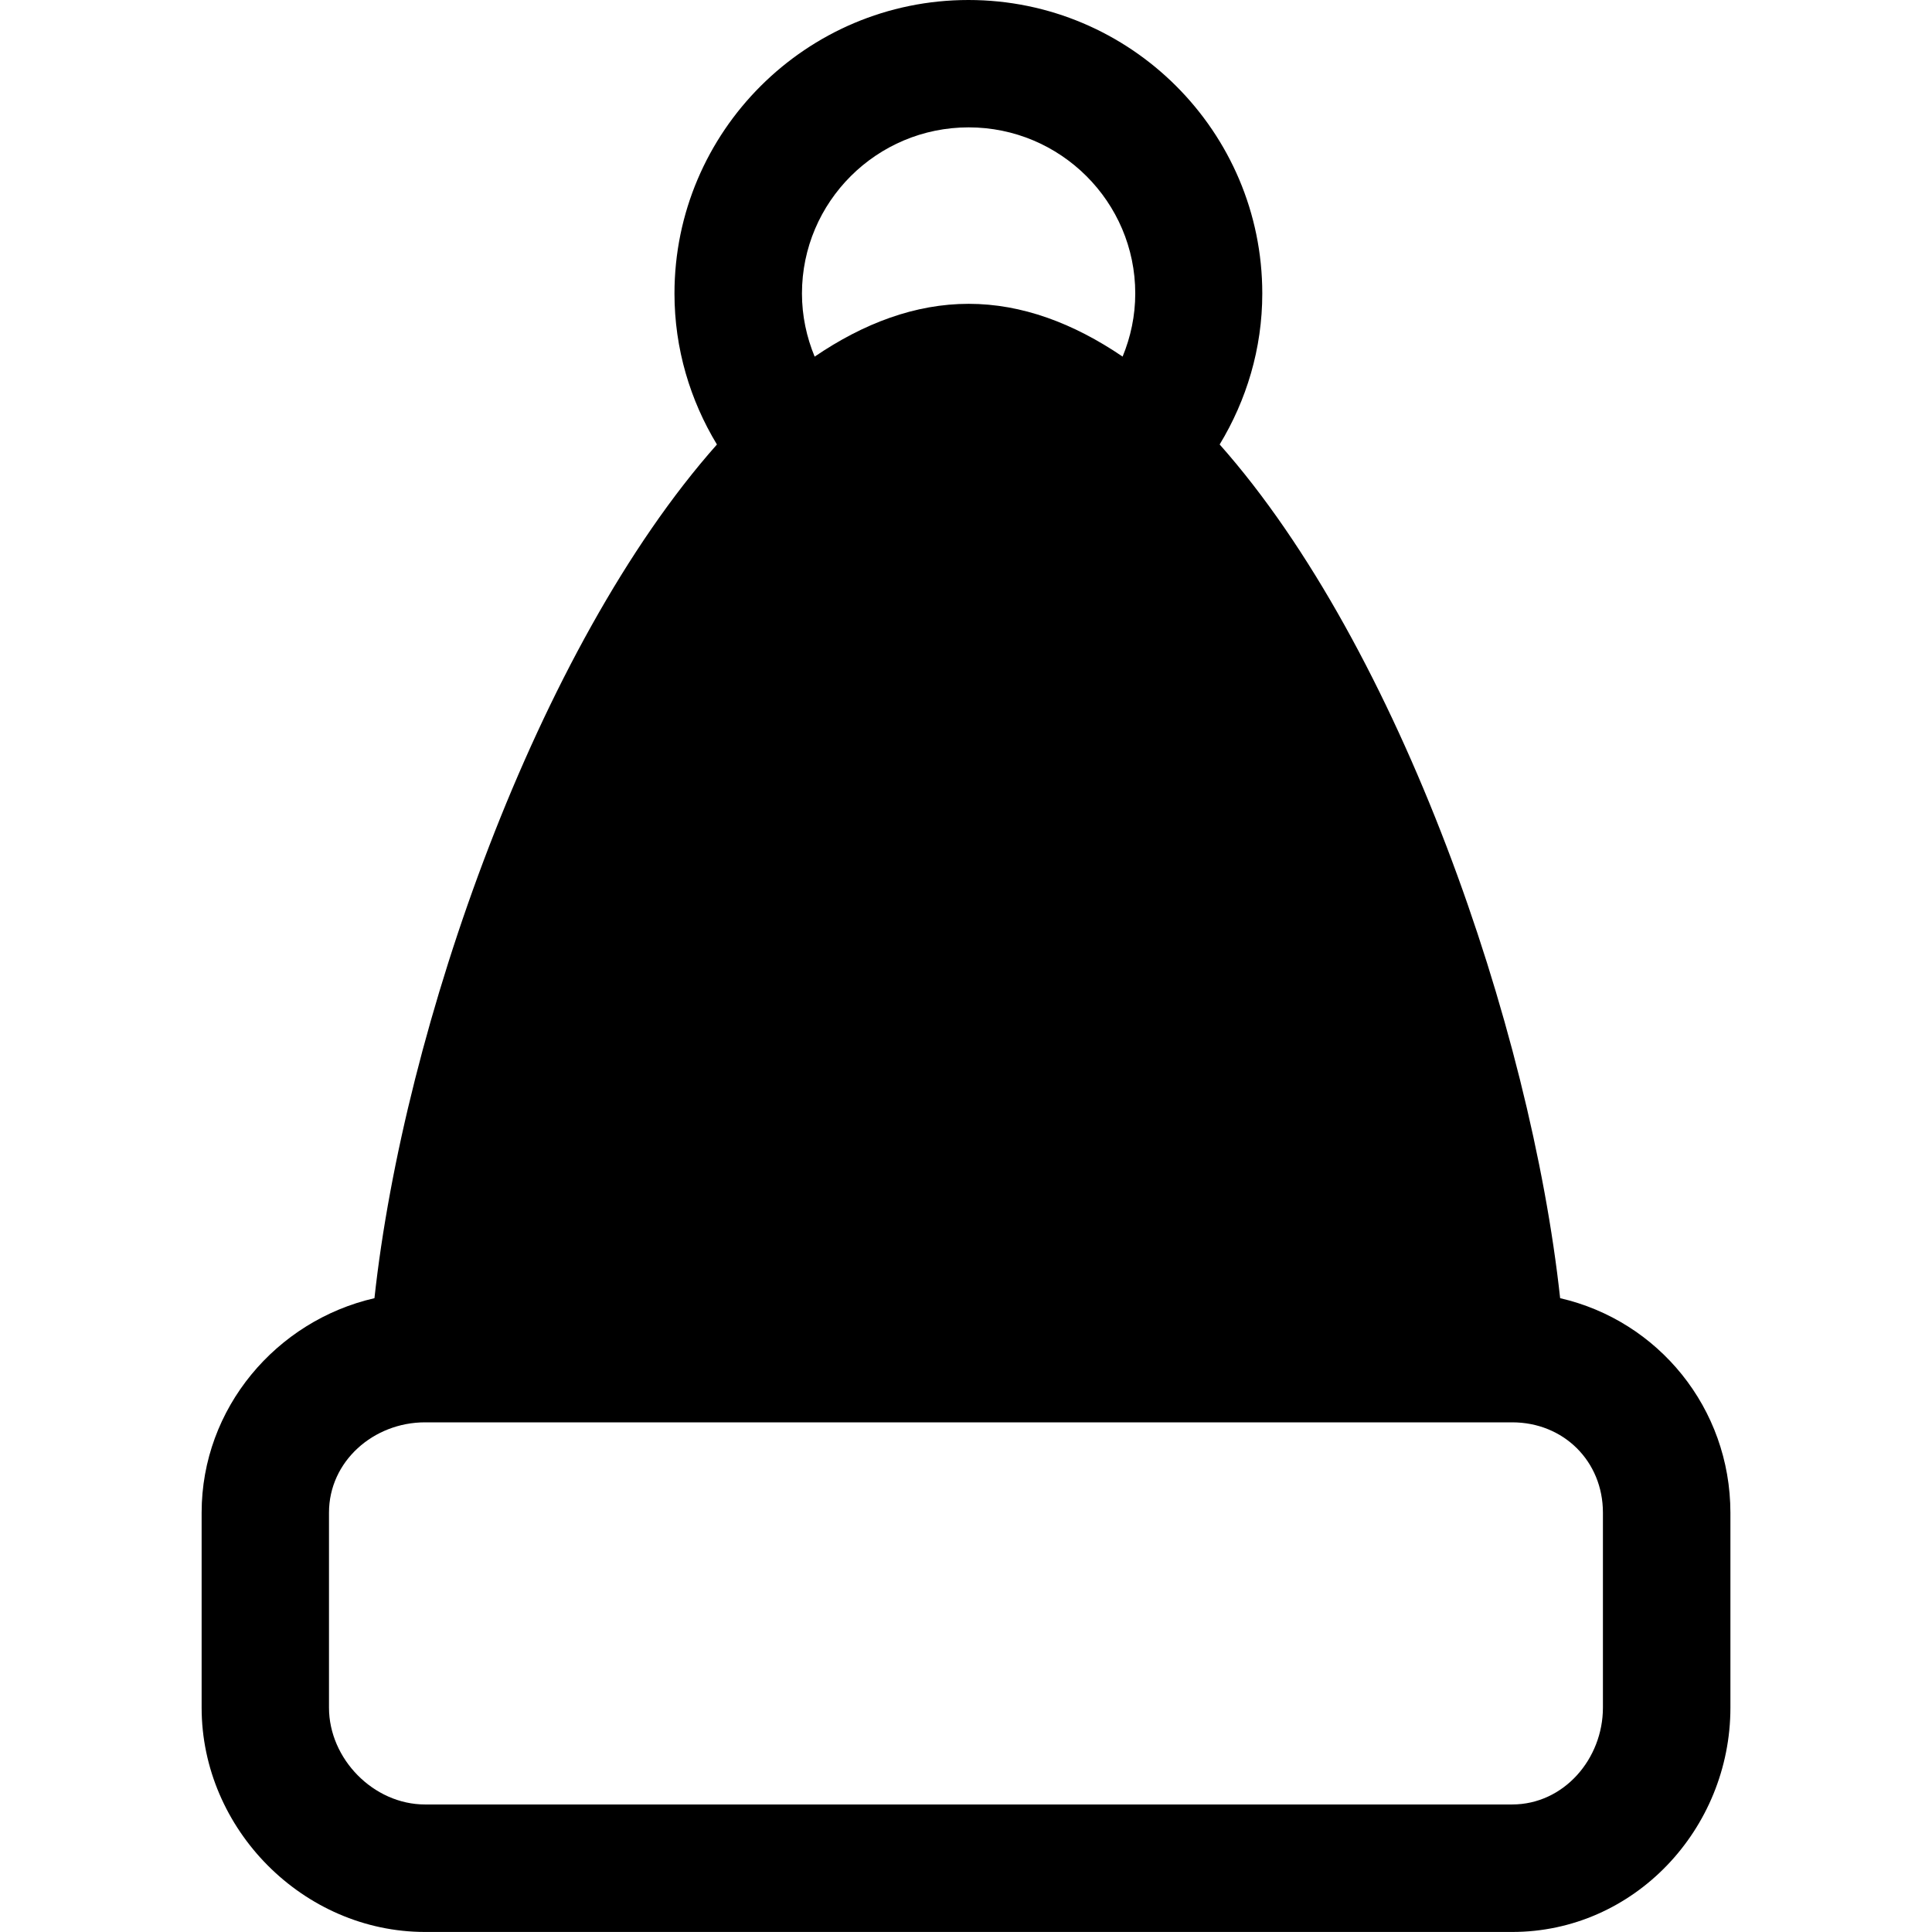
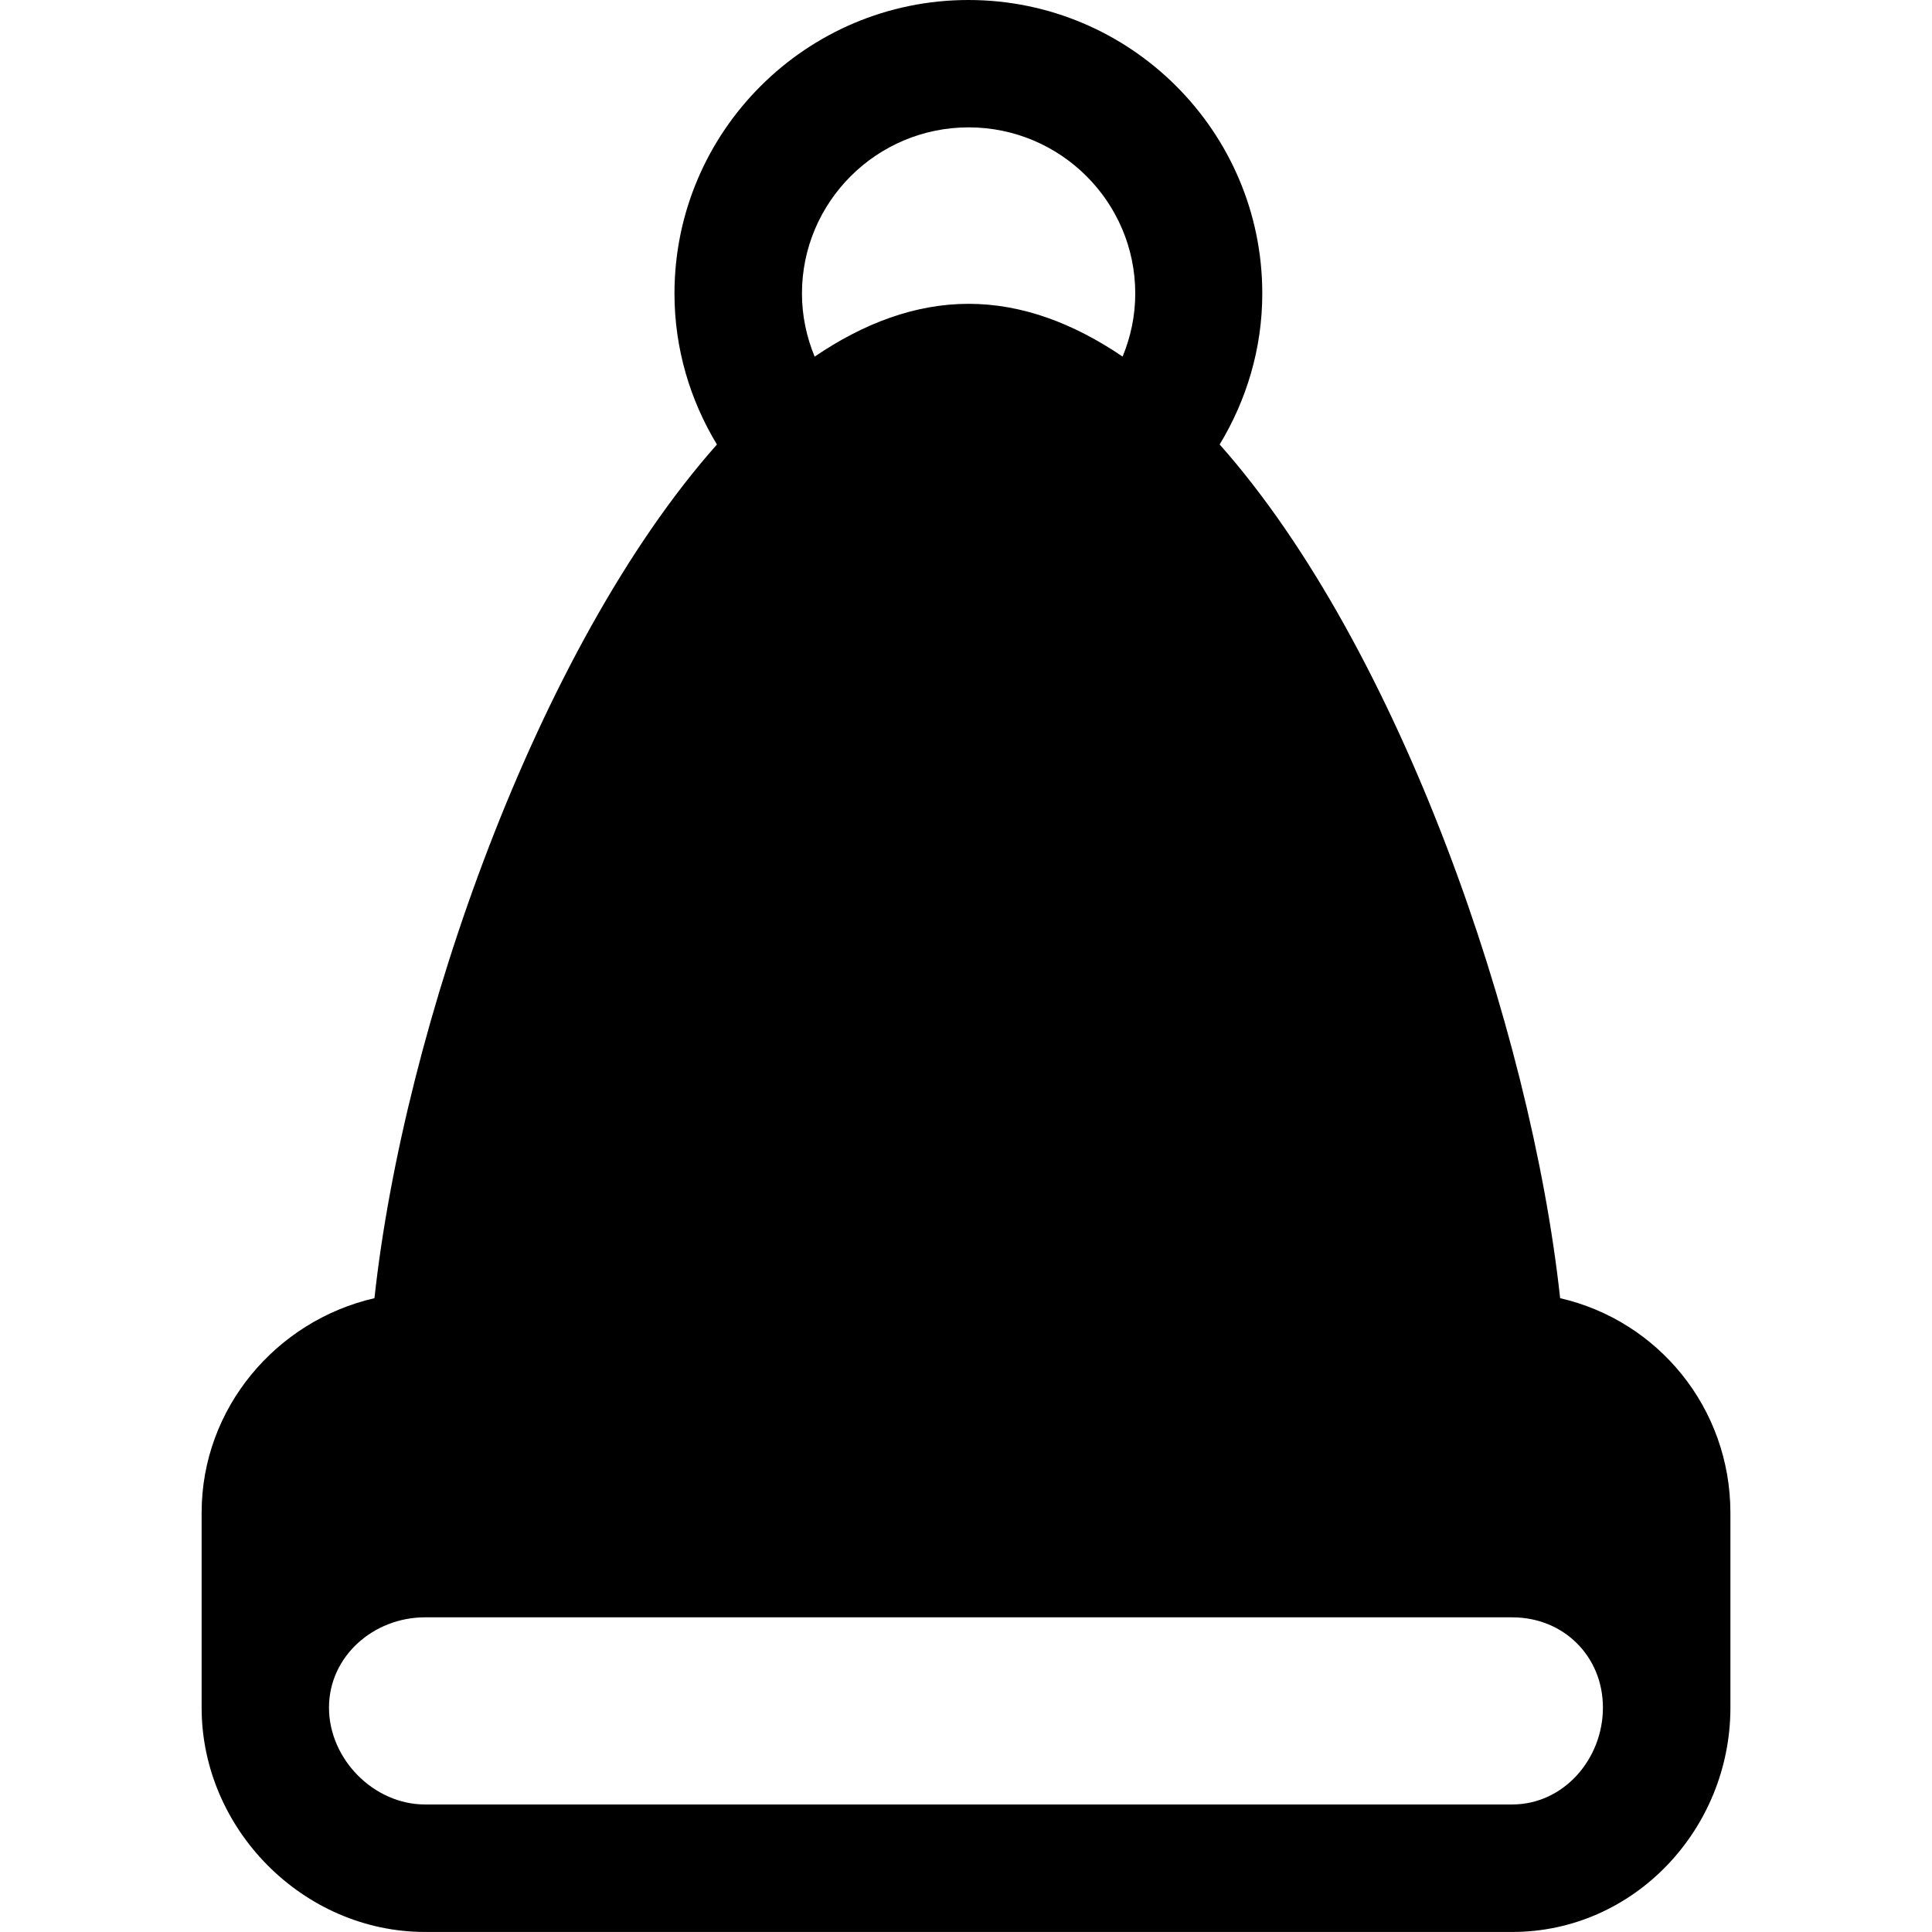
<svg xmlns="http://www.w3.org/2000/svg" version="1.1" id="Capa_1" x="0px" y="0px" width="46.281px" height="46.28px" viewBox="0 0 46.281 46.28" style="enable-background:new 0 0 46.281 46.28;" xml:space="preserve">
  <g>
-     <path d="M37.373,31.098c-0.702-6.471-3.842-15.586-8.156-20.451c0.641-1.058,1.021-2.293,1.021-3.616   C30.238,3.154,27.083,0,23.199,0c-3.884,0-7.042,3.154-7.042,7.031c0,1.324,0.377,2.559,1.017,3.617   c-4.316,4.864-7.501,13.981-8.204,20.45C6.622,31.637,4.83,33.73,4.83,36.236v4.671c0,2.912,2.436,5.373,5.353,5.373h26.042   c2.918,0,5.227-2.461,5.227-5.373v-4.671C41.449,33.729,39.721,31.637,37.373,31.098z M23.204,3.051c2.2,0,3.991,1.785,3.991,3.979   c0,0.535-0.11,1.045-0.303,1.512c-1.179-0.8-2.412-1.264-3.688-1.264c-1.277,0-2.512,0.464-3.689,1.265   c-0.193-0.467-0.304-0.977-0.304-1.512C19.211,4.836,21.001,3.051,23.204,3.051z M38.398,40.906c0,1.229-0.938,2.32-2.174,2.32   H10.182c-1.234,0-2.301-1.092-2.301-2.32v-4.671c0-1.229,1.066-2.163,2.301-2.163h26.042c1.234,0,2.174,0.934,2.174,2.163V40.906z" />
+     <path d="M37.373,31.098c-0.702-6.471-3.842-15.586-8.156-20.451c0.641-1.058,1.021-2.293,1.021-3.616   C30.238,3.154,27.083,0,23.199,0c-3.884,0-7.042,3.154-7.042,7.031c0,1.324,0.377,2.559,1.017,3.617   c-4.316,4.864-7.501,13.981-8.204,20.45C6.622,31.637,4.83,33.73,4.83,36.236v4.671c0,2.912,2.436,5.373,5.353,5.373h26.042   c2.918,0,5.227-2.461,5.227-5.373v-4.671C41.449,33.729,39.721,31.637,37.373,31.098z M23.204,3.051c2.2,0,3.991,1.785,3.991,3.979   c0,0.535-0.11,1.045-0.303,1.512c-1.179-0.8-2.412-1.264-3.688-1.264c-1.277,0-2.512,0.464-3.689,1.265   c-0.193-0.467-0.304-0.977-0.304-1.512C19.211,4.836,21.001,3.051,23.204,3.051z M38.398,40.906c0,1.229-0.938,2.32-2.174,2.32   H10.182c-1.234,0-2.301-1.092-2.301-2.32c0-1.229,1.066-2.163,2.301-2.163h26.042c1.234,0,2.174,0.934,2.174,2.163V40.906z" />
  </g>
  <g>
</g>
  <g>
</g>
  <g>
</g>
  <g>
</g>
  <g>
</g>
  <g>
</g>
  <g>
</g>
  <g>
</g>
  <g>
</g>
  <g>
</g>
  <g>
</g>
  <g>
</g>
  <g>
</g>
  <g>
</g>
  <g>
</g>
</svg>